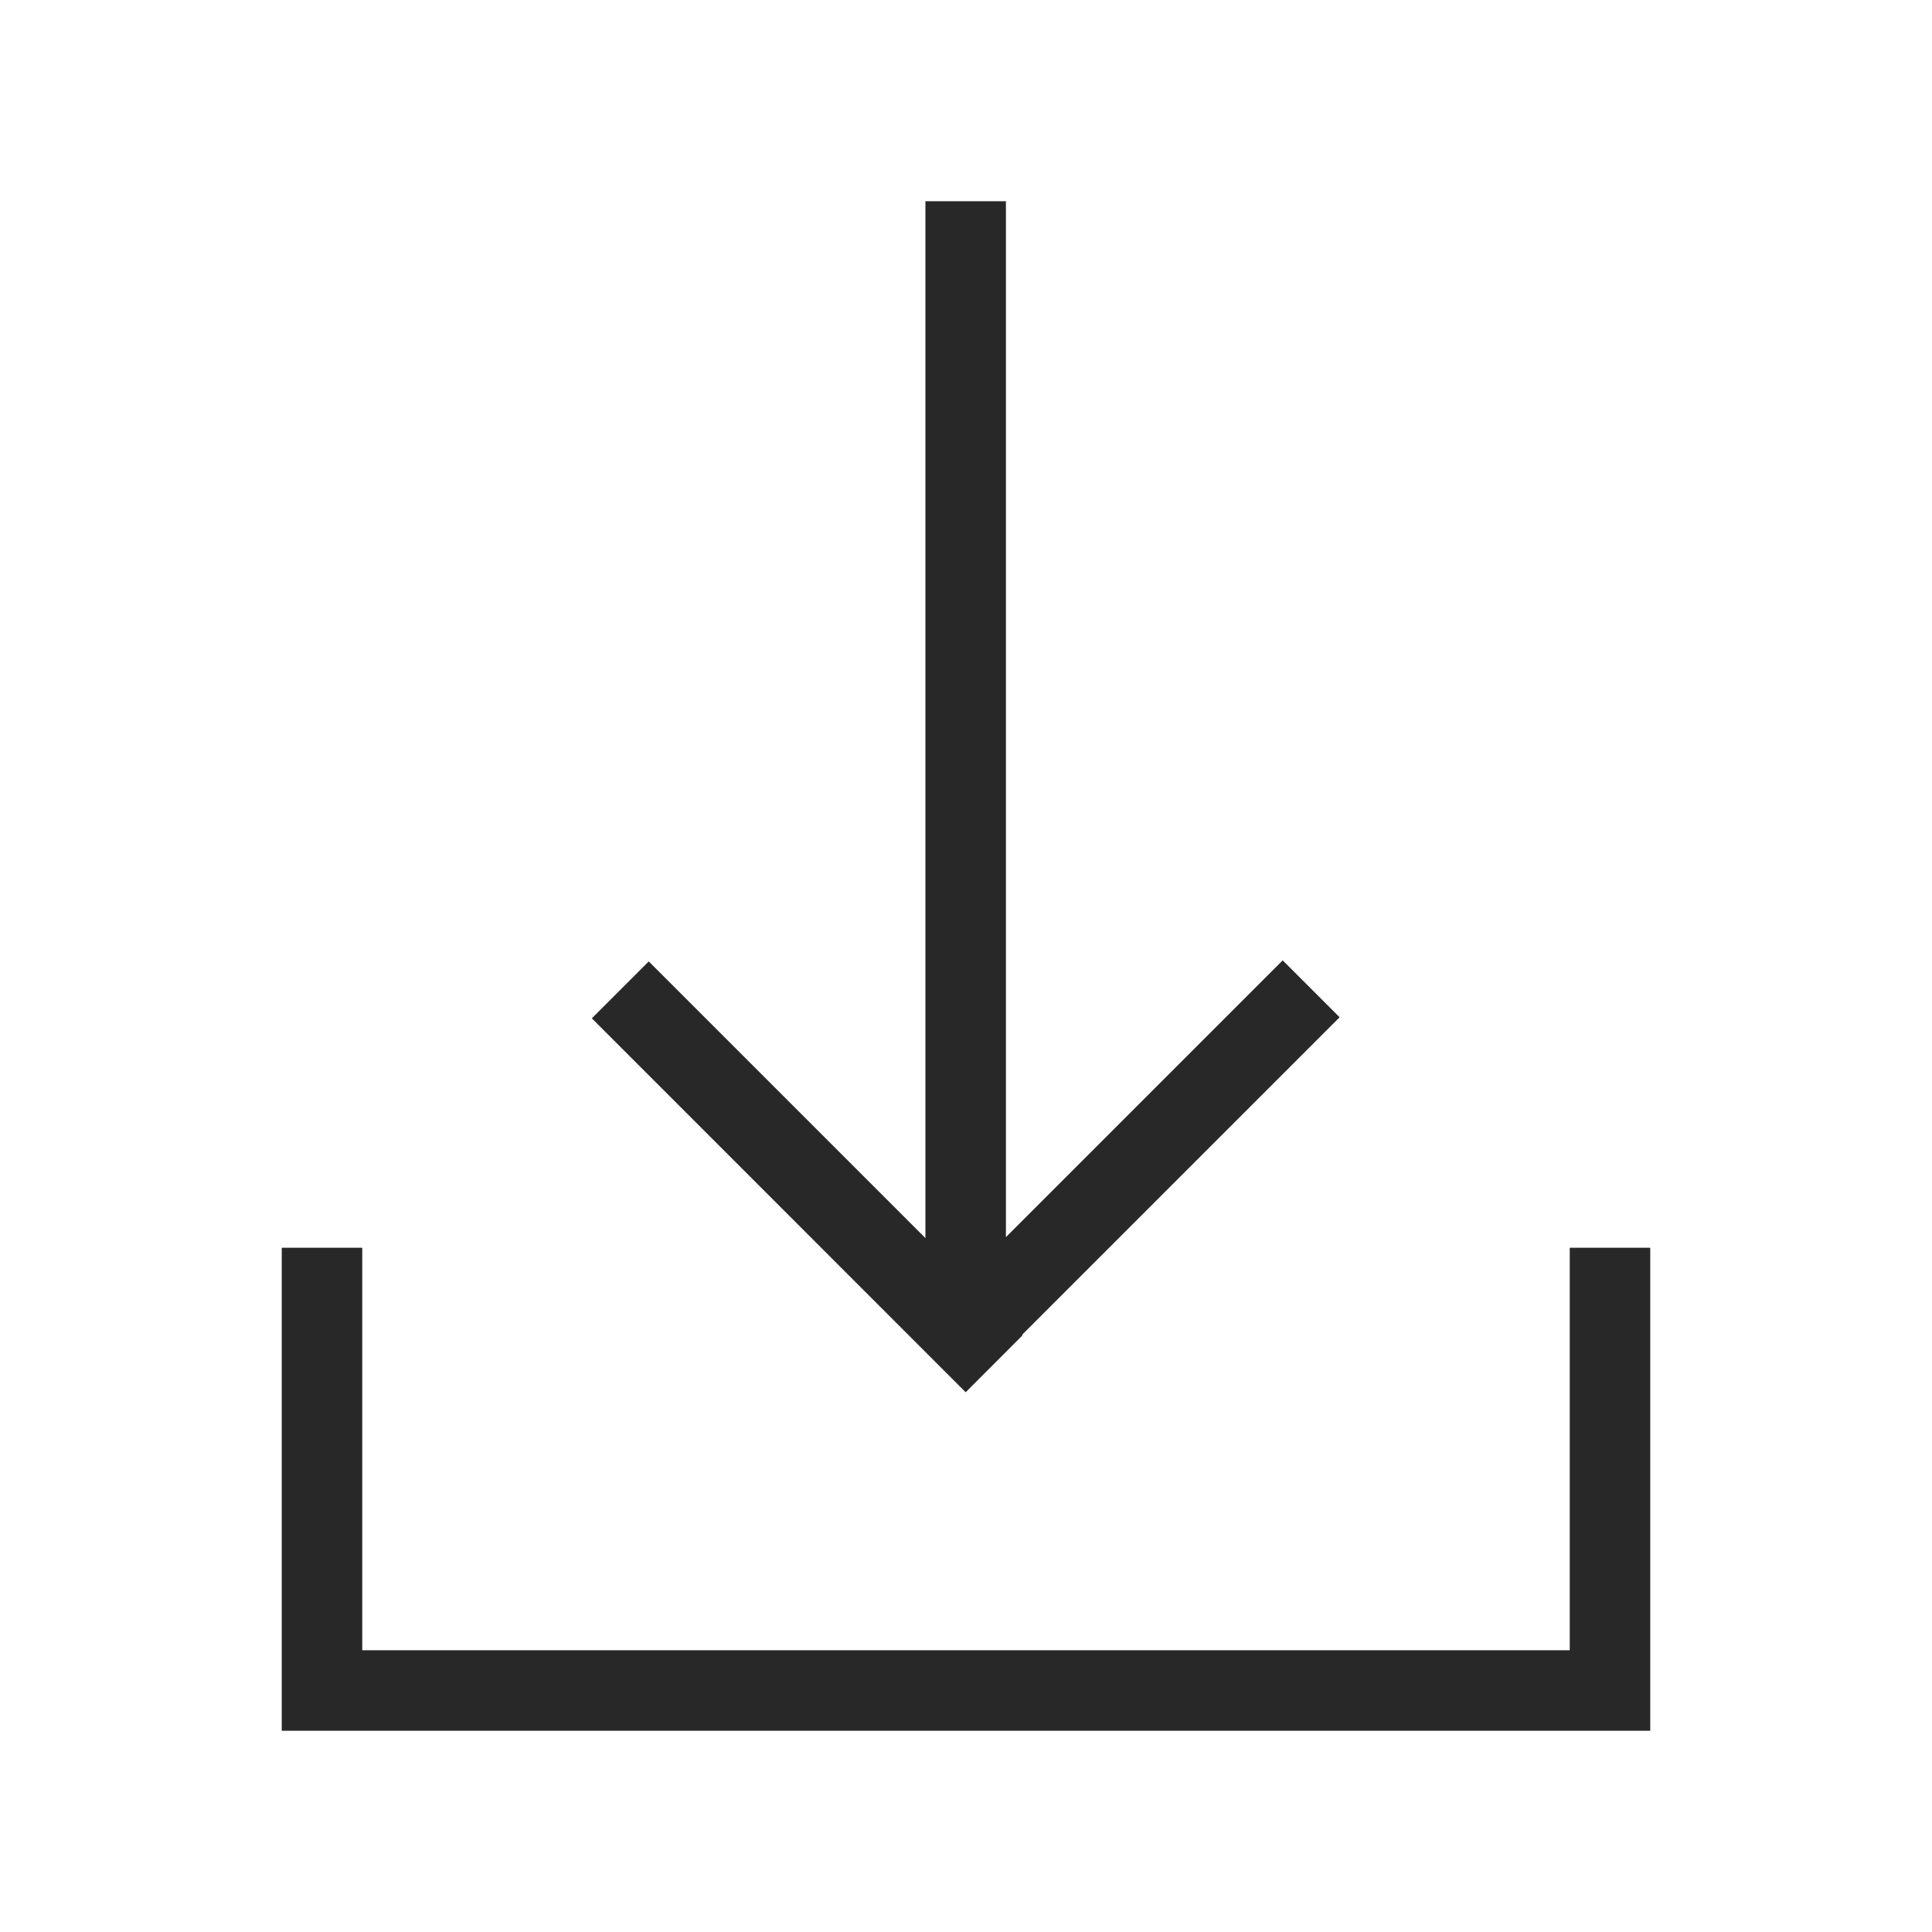
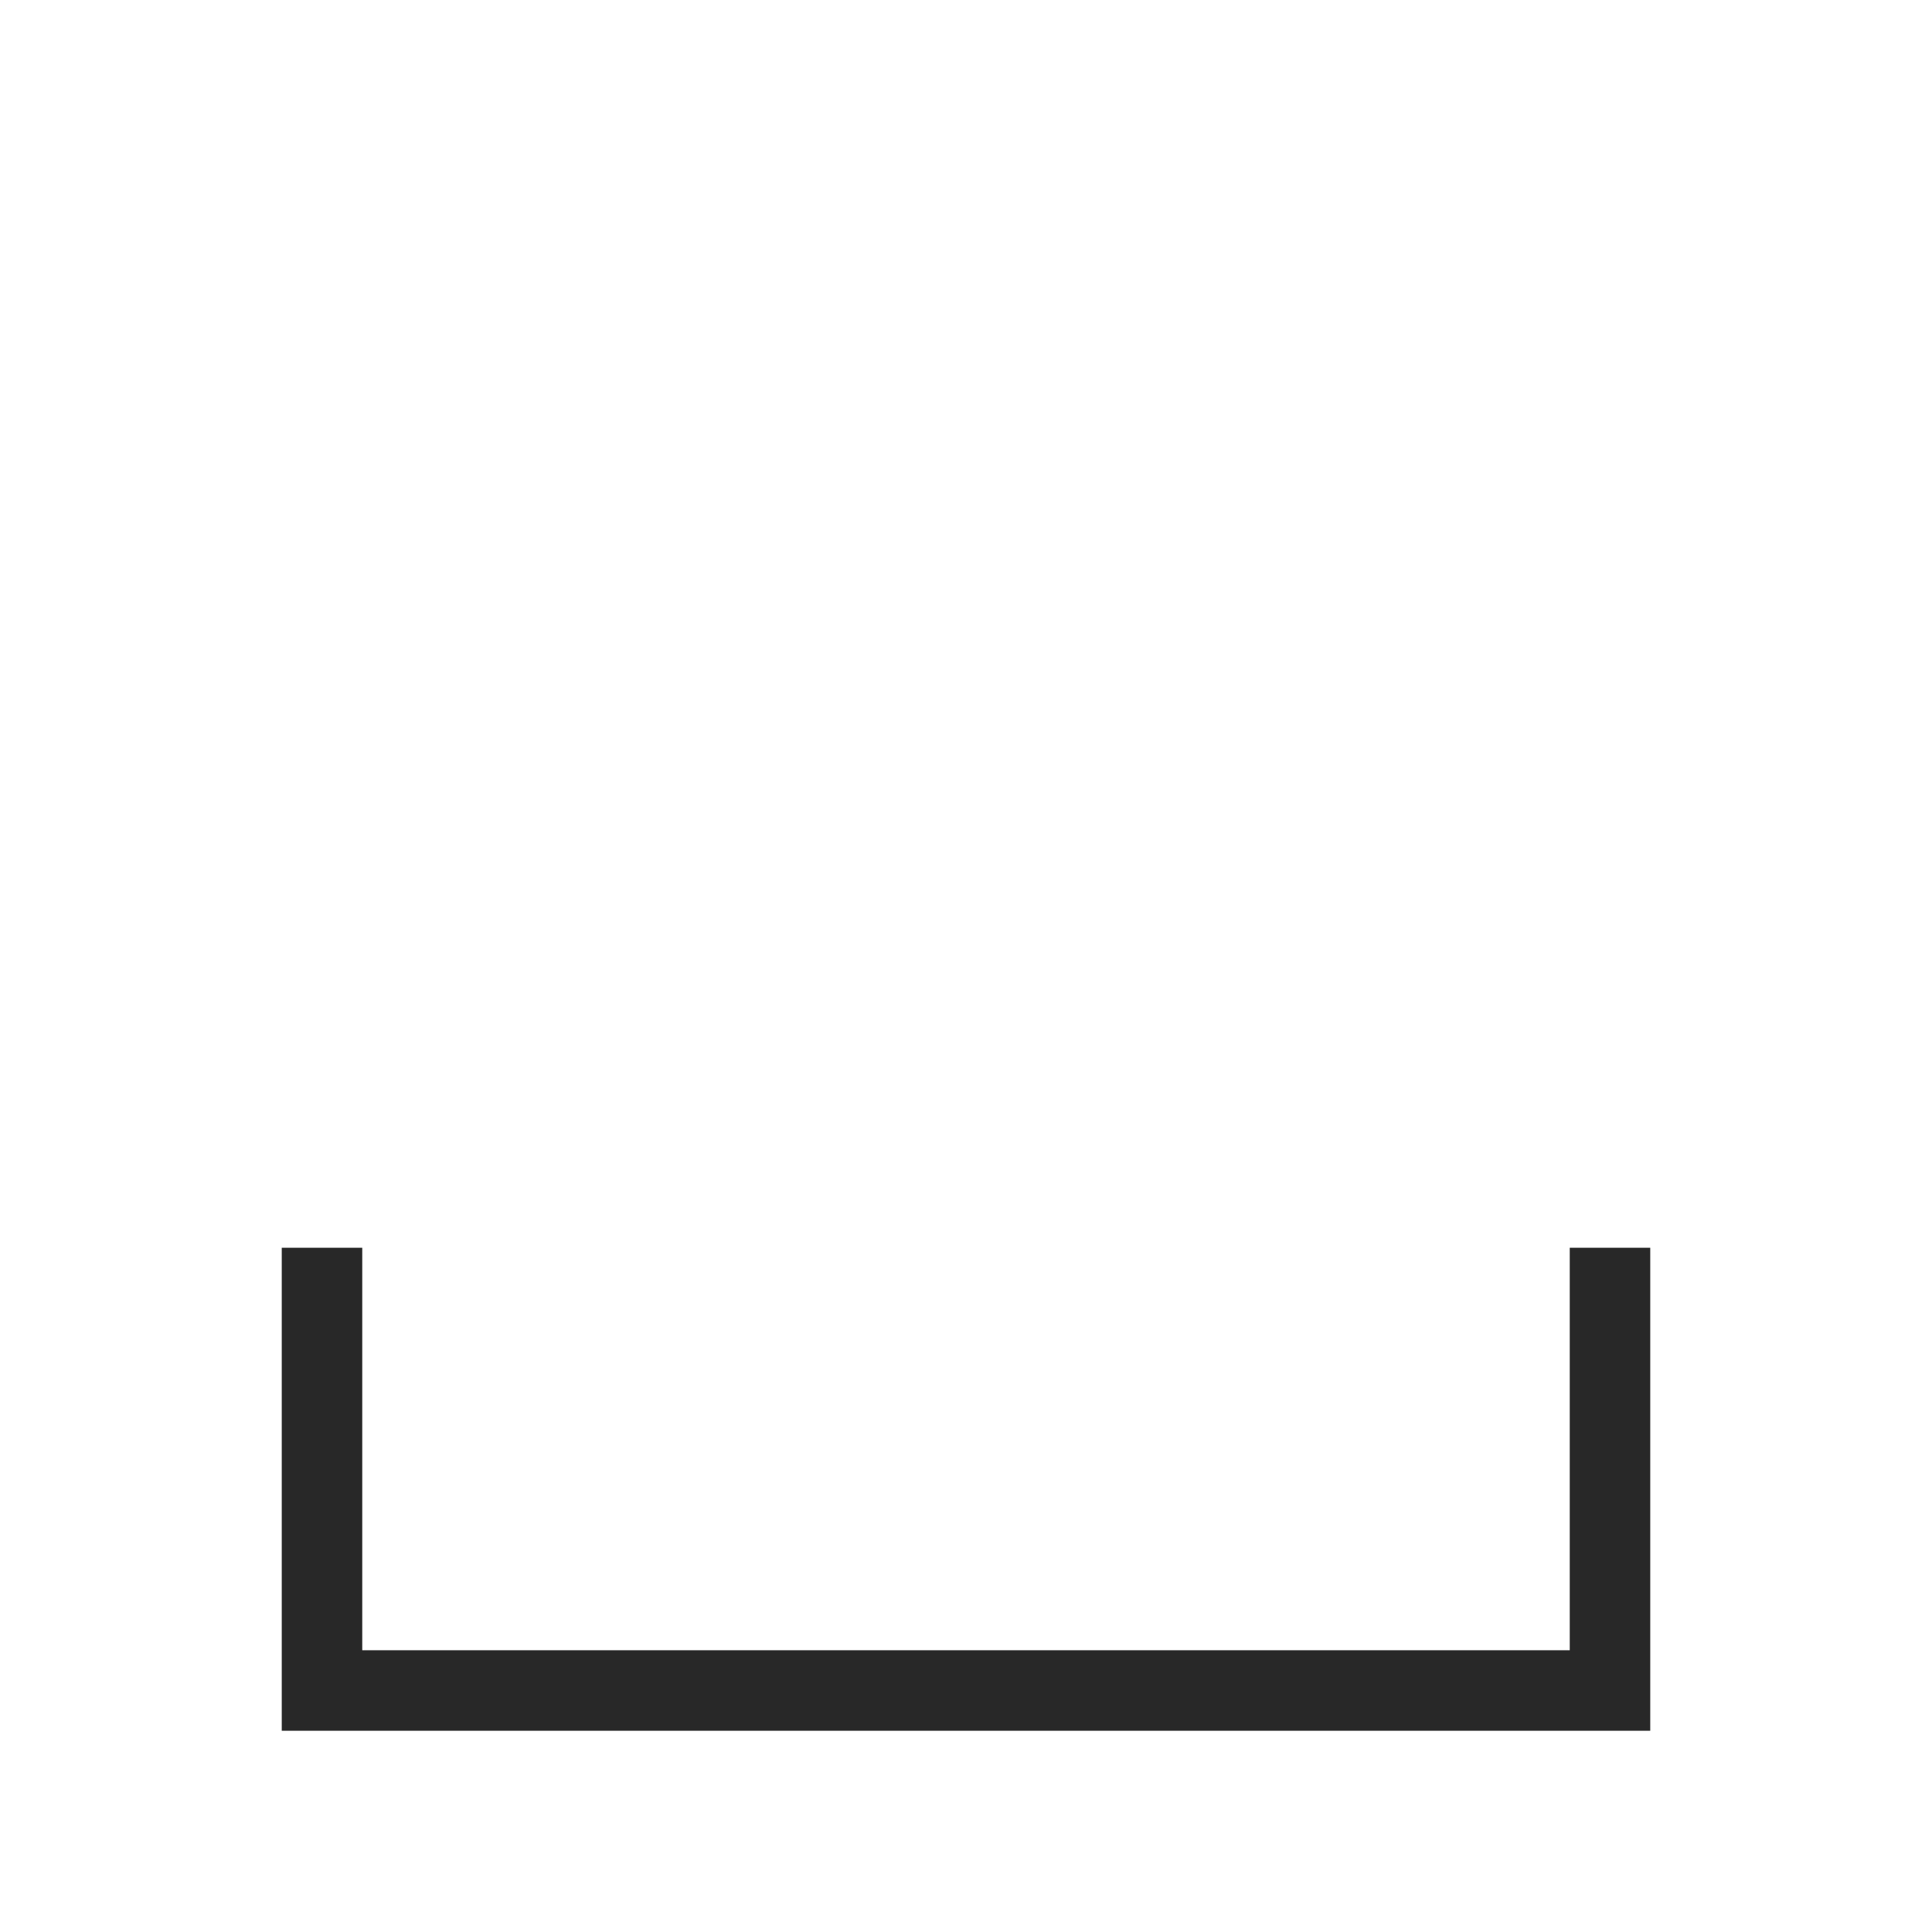
<svg xmlns="http://www.w3.org/2000/svg" width="24" height="24" viewBox="0 0 24 24" fill="none">
-   <path d="M12.496 2.5V15.368L15.934 11.93L16.641 12.637L12.697 16.581L12.703 16.587L11.996 17.295L7.352 12.65L8.059 11.943L11.496 15.38V2.5H12.496Z" fill="#282828" />
-   <path d="M4.5 20.5V15.5H3.5V21.5H20.5V15.5H19.5V20.5H4.5Z" fill="#282828" />
+   <path d="M4.5 20.5V15.5H3.5V21.5H20.5V15.5H19.5V20.5Z" fill="#282828" />
</svg>